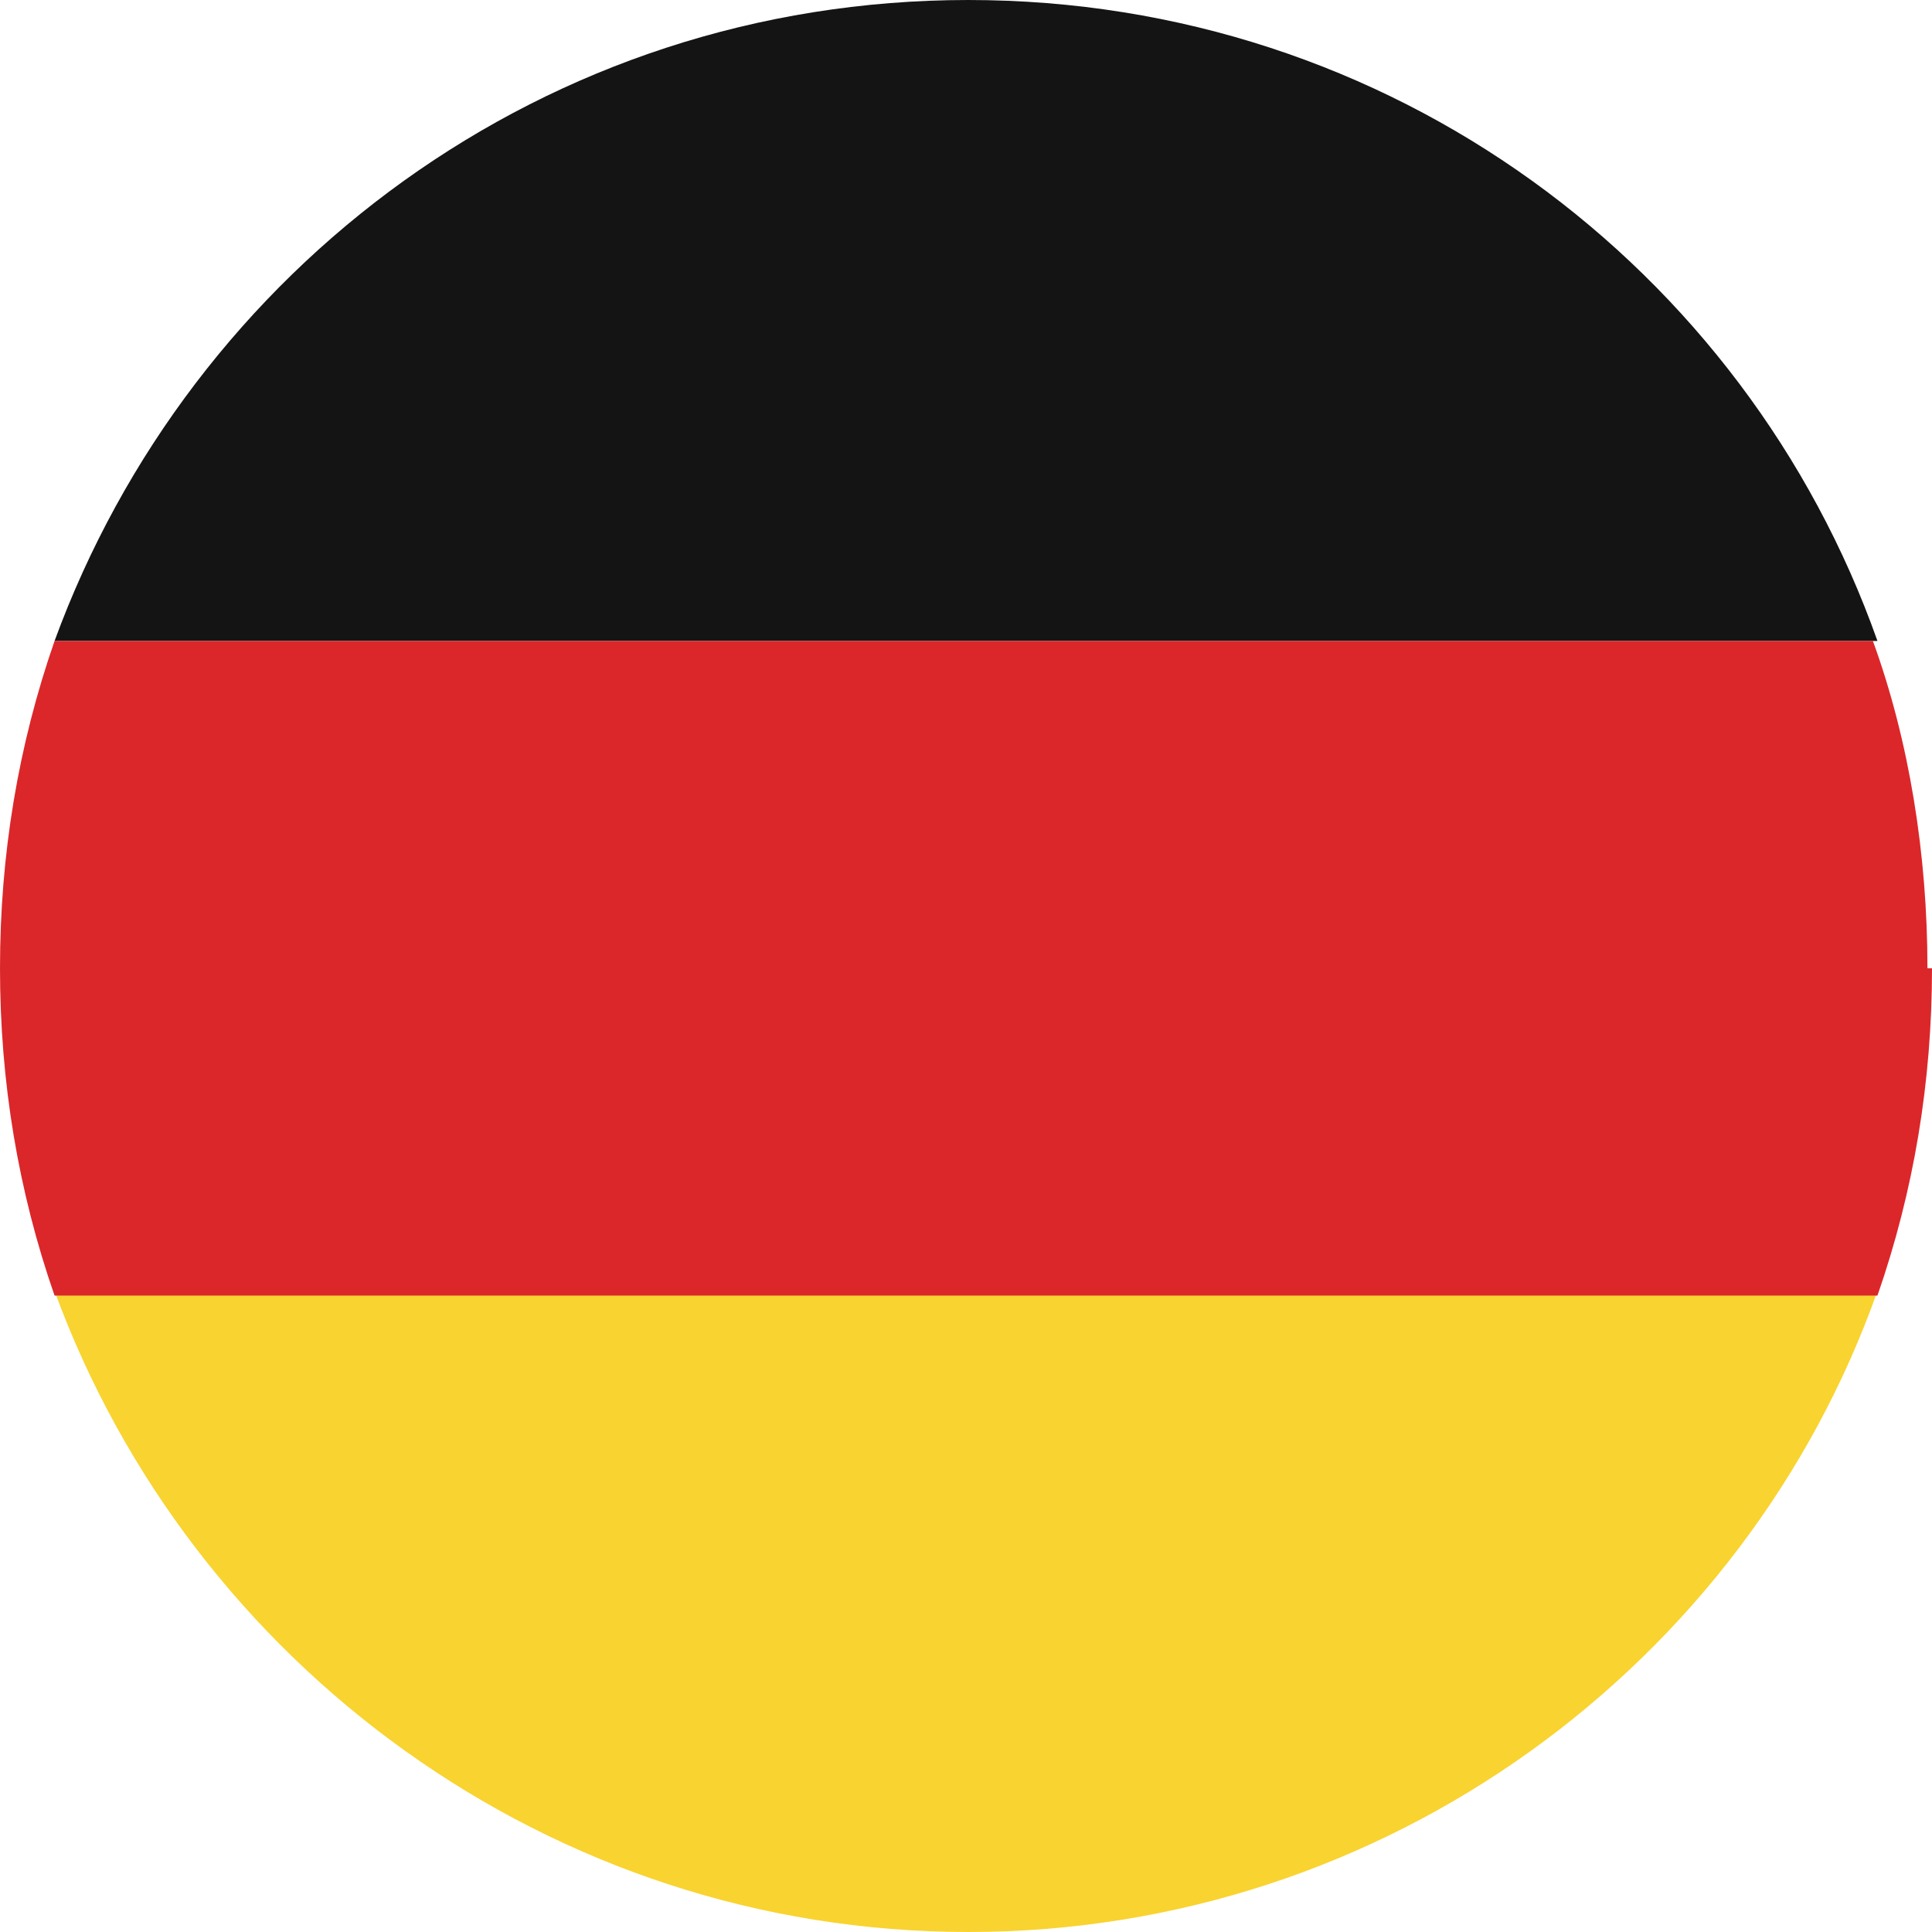
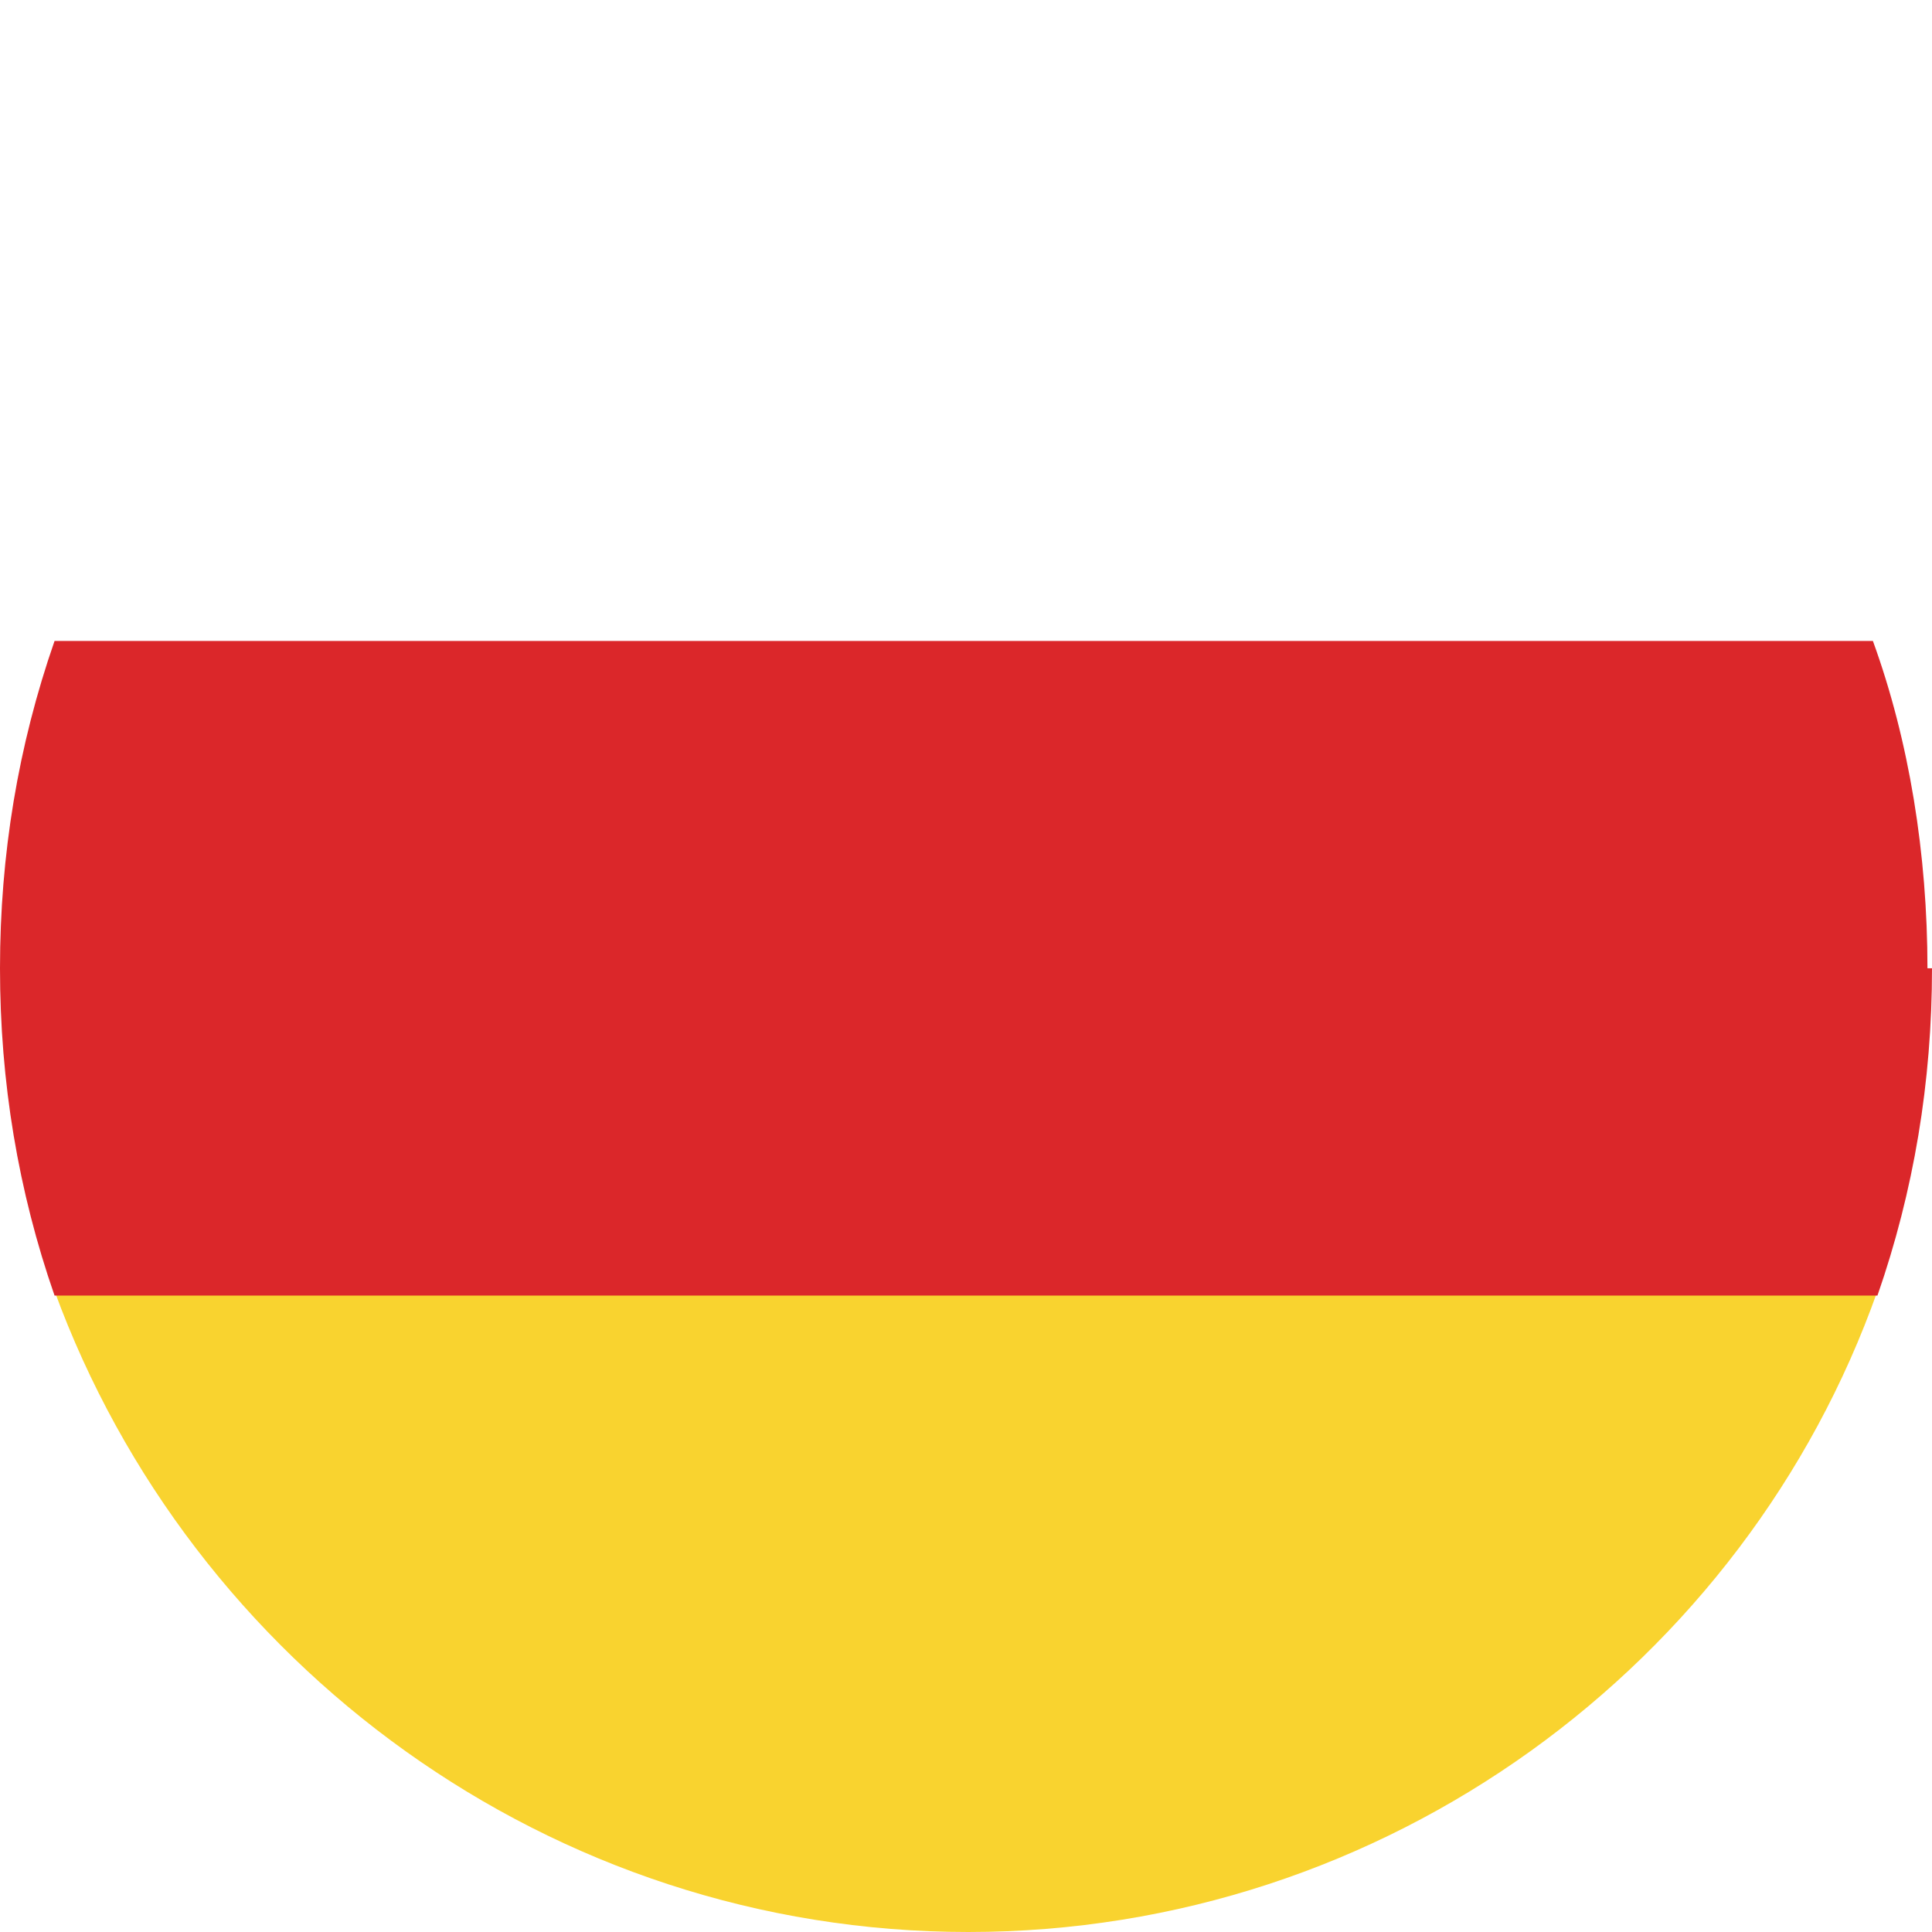
<svg xmlns="http://www.w3.org/2000/svg" viewBox="0 0 42.5 42.5">
  <defs>
    <style>      .cls-1 {        fill: #f9d32f;      }      .cls-2 {        fill: #141414;      }      .cls-3 {        fill: #db272a;      }    </style>
  </defs>
  <g>
    <g id="Laag_1">
      <path class="cls-1" d="M41.3,28.4c-2.9,8.2-10.8,14.1-20,14.1S4.2,36.6,1.2,28.4h40Z" />
-       <path class="cls-2" d="M41.3,14.1H1.2C4.2,5.9,12,0,21.3,0s17.1,5.9,20,14.1Z" />
      <path class="cls-3" d="M42.5,21.3c0,2.5-.4,4.9-1.2,7.2H1.2C.4,26.2,0,23.8,0,21.3s.4-4.9,1.2-7.2h40c.8,2.2,1.2,4.7,1.2,7.2Z" />
      <image width="512" height="512" transform="translate(1277 -475.5) scale(.7)" />
    </g>
  </g>
</svg>